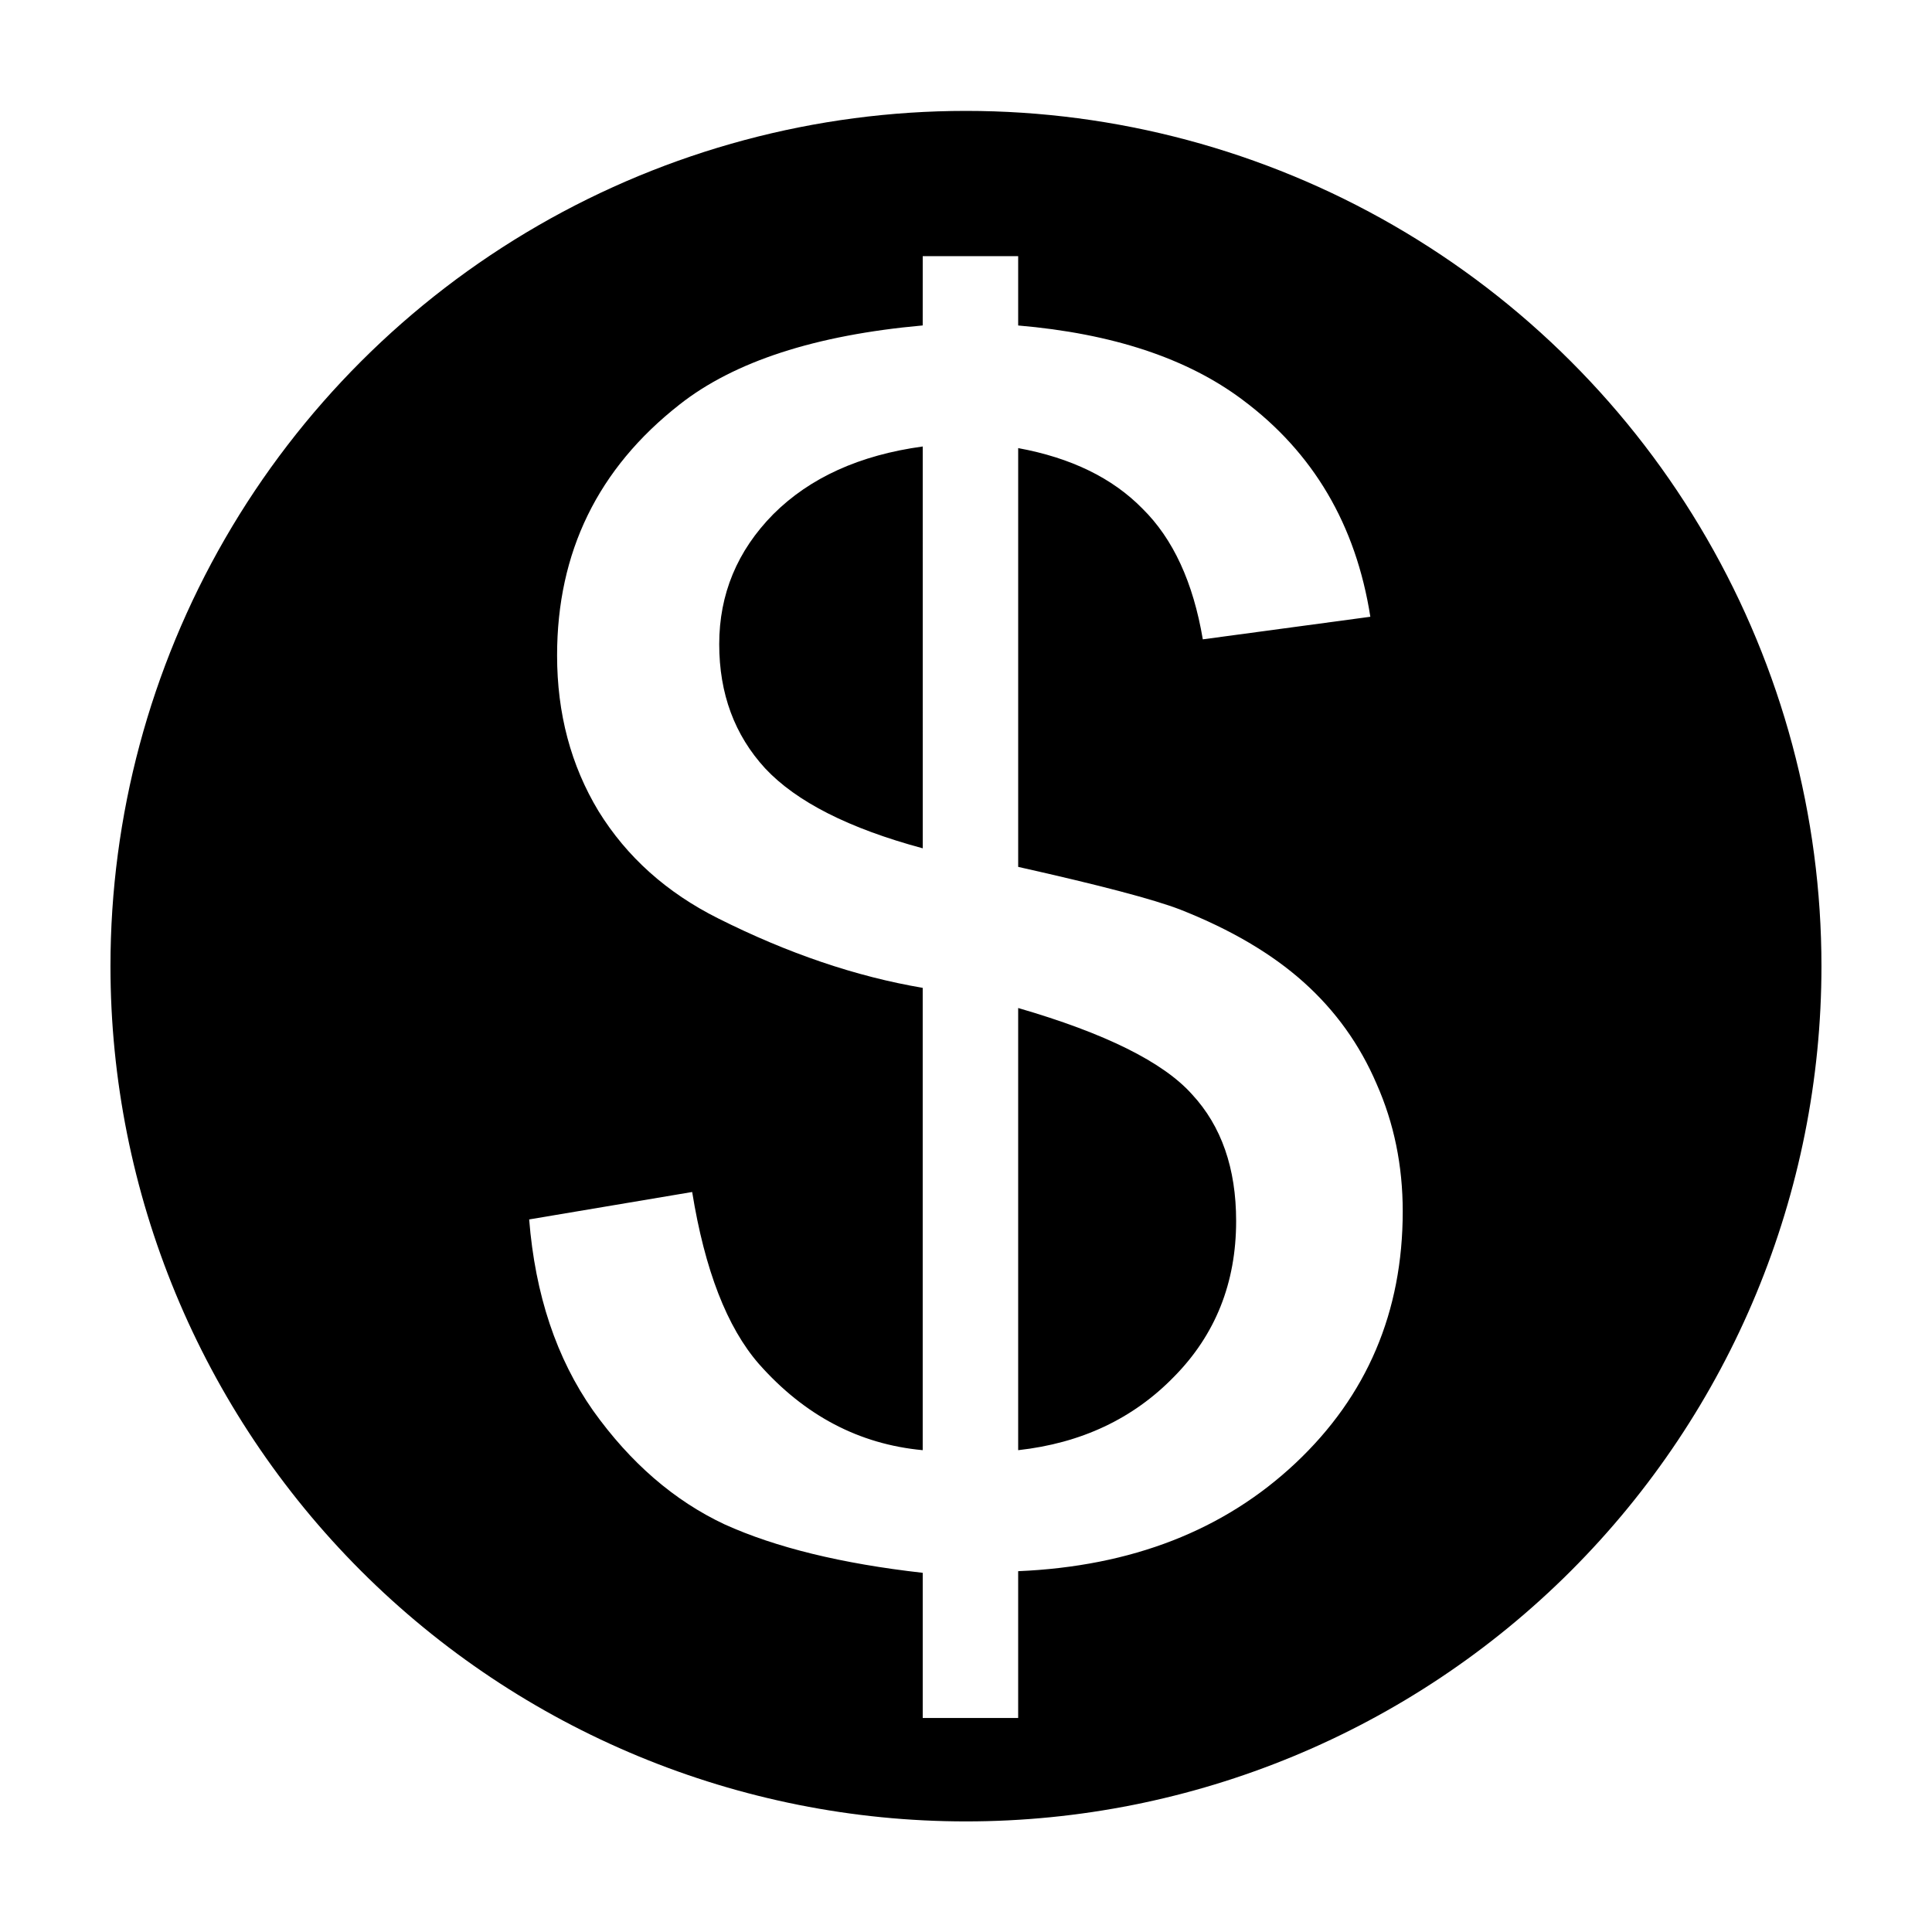
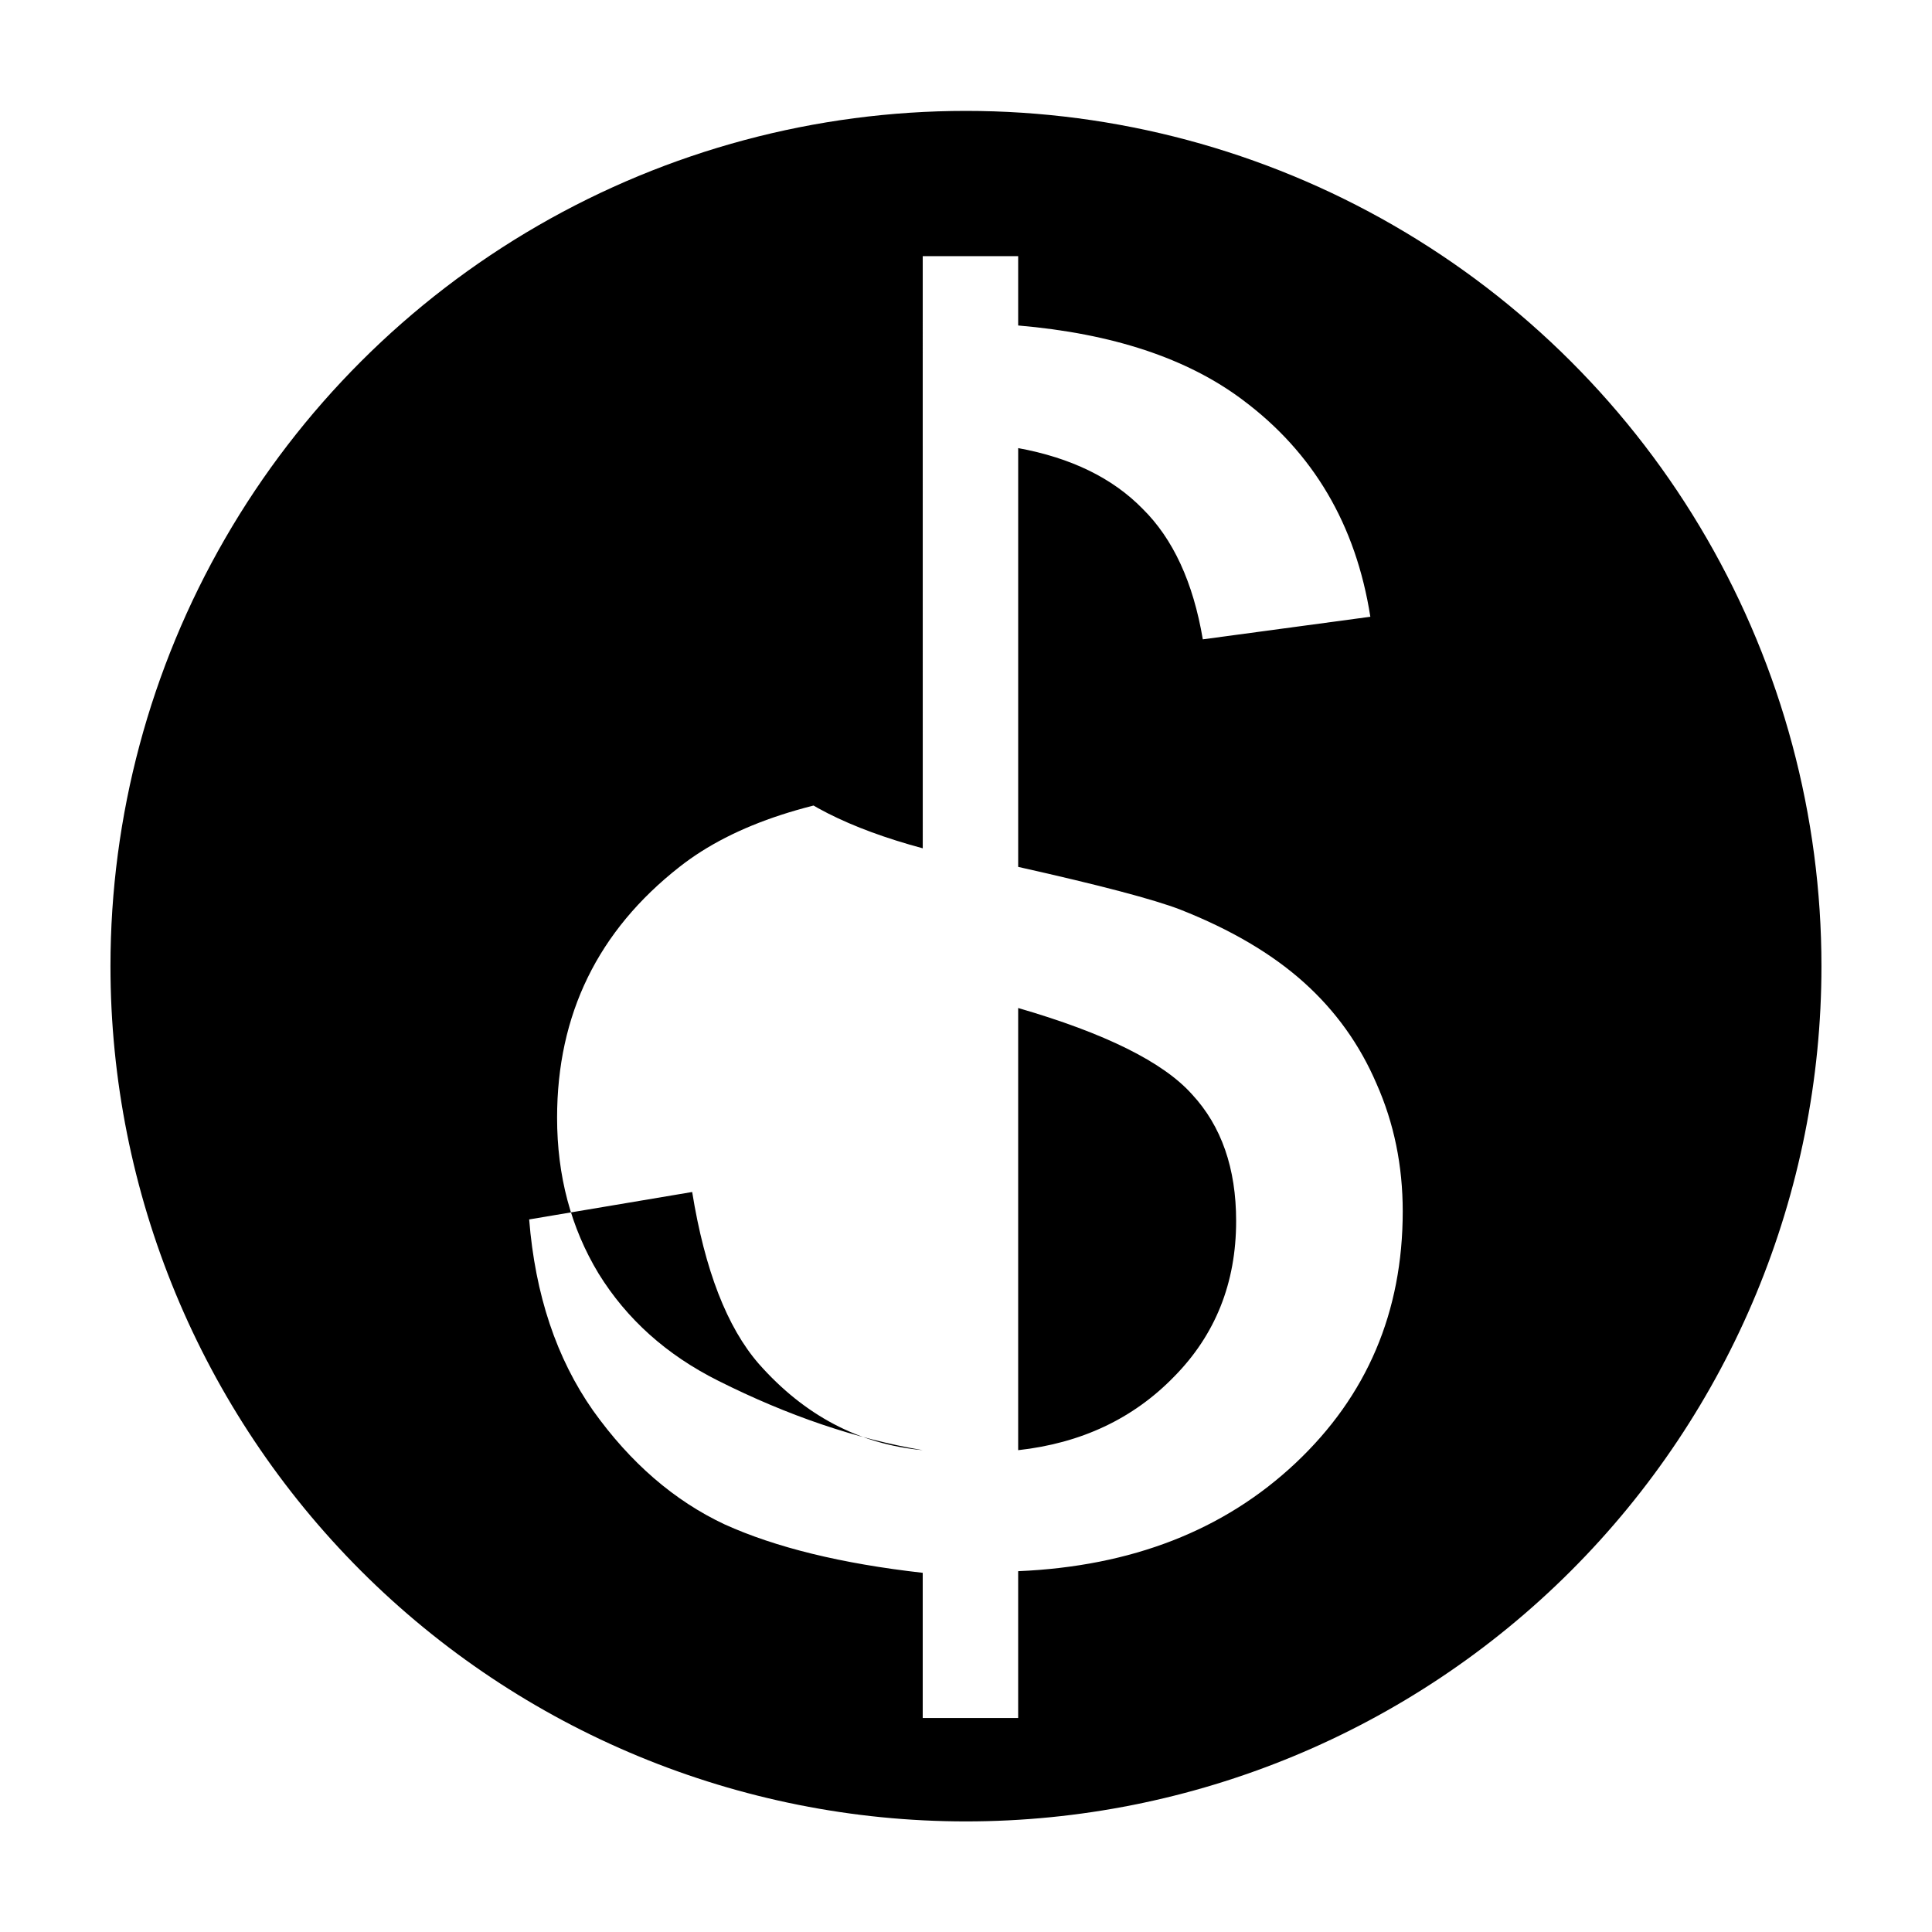
<svg xmlns="http://www.w3.org/2000/svg" fill="#000000" width="800px" height="800px" version="1.1" viewBox="144 144 512 512">
-   <path d="m399.99 173.39c-39.797 0-78.891 10.473-113.36 30.367-34.465 19.895-63.082 48.504-82.98 82.961-19.898 34.457-30.375 73.539-30.375 113.32 0 60.113 23.887 117.76 66.402 160.27 42.516 42.504 100.18 66.383 160.31 66.383 60.129 0 117.79-23.879 160.31-66.383 42.52-42.508 66.406-100.16 66.406-160.27 0-39.785-10.477-78.867-30.375-113.32-19.898-34.457-48.52-63.066-82.984-82.961-34.461-19.895-73.559-30.367-113.36-30.367zm-11.457 38.488h25.293v18.379c24.98 2.137 44.797 8.699 59.434 19.676 18.773 13.969 30.074 33.141 33.895 57.516l-44.398 5.984c-2.547-15.109-7.875-26.652-15.988-34.637-7.957-8.125-18.941-13.477-32.941-16.043v110.98c21.637 4.848 35.969 8.617 42.969 11.324 13.363 5.273 24.266 11.688 32.695 19.242 8.434 7.555 14.867 16.543 19.32 26.945 4.613 10.406 6.926 21.652 6.926 33.77 0 26.656-9.465 48.898-28.398 66.719-18.934 17.816-43.445 27.367-73.516 28.648v38.906h-25.293v-38.473c-21.48-2.426-38.984-6.711-52.508-12.84-13.363-6.273-24.98-16.324-34.848-30.148-9.707-13.828-15.348-30.707-16.941-50.664l43.199-7.269c3.34 20.668 9.23 35.848 17.66 45.539 12.094 13.684 26.566 21.312 43.434 22.879v-122.52c-17.66-2.992-35.727-9.129-54.184-18.395-13.684-6.844-24.25-16.316-31.73-28.434-7.32-12.117-10.98-25.879-10.98-41.273 0-27.367 10.812-49.523 32.453-66.484 14.48-11.402 35.961-18.395 64.441-20.961zm0 50.445c-16.707 2.277-29.918 8.266-39.621 17.961-9.547 9.691-14.312 21.176-14.312 34.434 0 13.113 4.062 24.082 12.18 32.918 8.273 8.836 22.188 15.902 41.758 21.176zm25.293 148.81v117.18c16.707-1.855 30.477-8.34 41.297-19.461 10.977-11.117 16.465-24.879 16.465-41.273 0-13.969-3.891-25.16-11.688-33.566-7.637-8.551-23-16.18-46.074-22.879z" />
+   <path d="m399.99 173.39c-39.797 0-78.891 10.473-113.36 30.367-34.465 19.895-63.082 48.504-82.98 82.961-19.898 34.457-30.375 73.539-30.375 113.32 0 60.113 23.887 117.76 66.402 160.27 42.516 42.504 100.18 66.383 160.31 66.383 60.129 0 117.79-23.879 160.31-66.383 42.52-42.508 66.406-100.16 66.406-160.27 0-39.785-10.477-78.867-30.375-113.32-19.898-34.457-48.52-63.066-82.984-82.961-34.461-19.895-73.559-30.367-113.36-30.367zm-11.457 38.488h25.293v18.379c24.98 2.137 44.797 8.699 59.434 19.676 18.773 13.969 30.074 33.141 33.895 57.516l-44.398 5.984c-2.547-15.109-7.875-26.652-15.988-34.637-7.957-8.125-18.941-13.477-32.941-16.043v110.98c21.637 4.848 35.969 8.617 42.969 11.324 13.363 5.273 24.266 11.688 32.695 19.242 8.434 7.555 14.867 16.543 19.32 26.945 4.613 10.406 6.926 21.652 6.926 33.77 0 26.656-9.465 48.898-28.398 66.719-18.934 17.816-43.445 27.367-73.516 28.648v38.906h-25.293v-38.473c-21.48-2.426-38.984-6.711-52.508-12.84-13.363-6.273-24.98-16.324-34.848-30.148-9.707-13.828-15.348-30.707-16.941-50.664l43.199-7.269c3.34 20.668 9.23 35.848 17.66 45.539 12.094 13.684 26.566 21.312 43.434 22.879c-17.66-2.992-35.727-9.129-54.184-18.395-13.684-6.844-24.25-16.316-31.73-28.434-7.32-12.117-10.98-25.879-10.98-41.273 0-27.367 10.812-49.523 32.453-66.484 14.48-11.402 35.961-18.395 64.441-20.961zm0 50.445c-16.707 2.277-29.918 8.266-39.621 17.961-9.547 9.691-14.312 21.176-14.312 34.434 0 13.113 4.062 24.082 12.18 32.918 8.273 8.836 22.188 15.902 41.758 21.176zm25.293 148.81v117.18c16.707-1.855 30.477-8.34 41.297-19.461 10.977-11.117 16.465-24.879 16.465-41.273 0-13.969-3.891-25.16-11.688-33.566-7.637-8.551-23-16.18-46.074-22.879z" />
</svg>